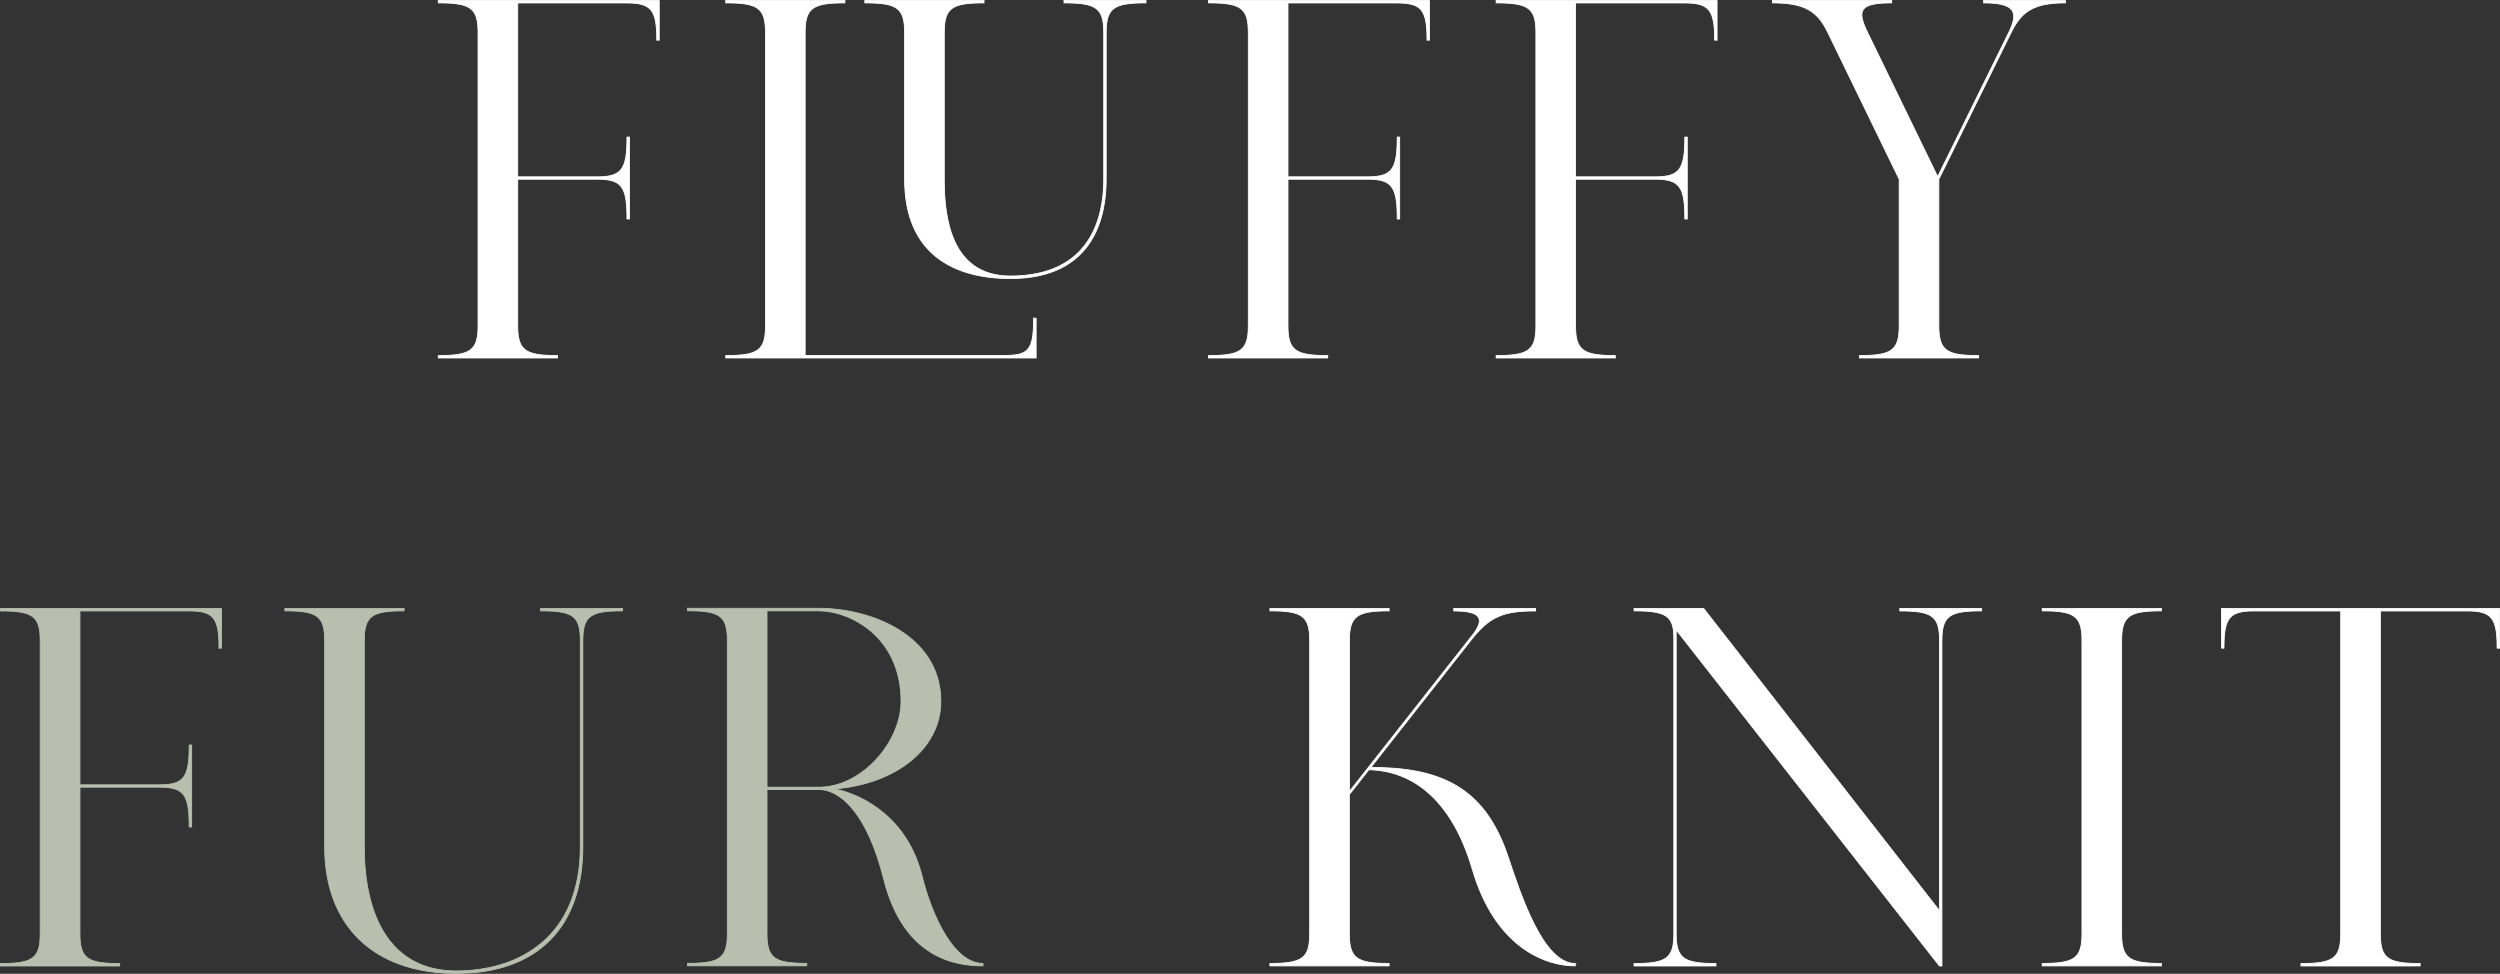
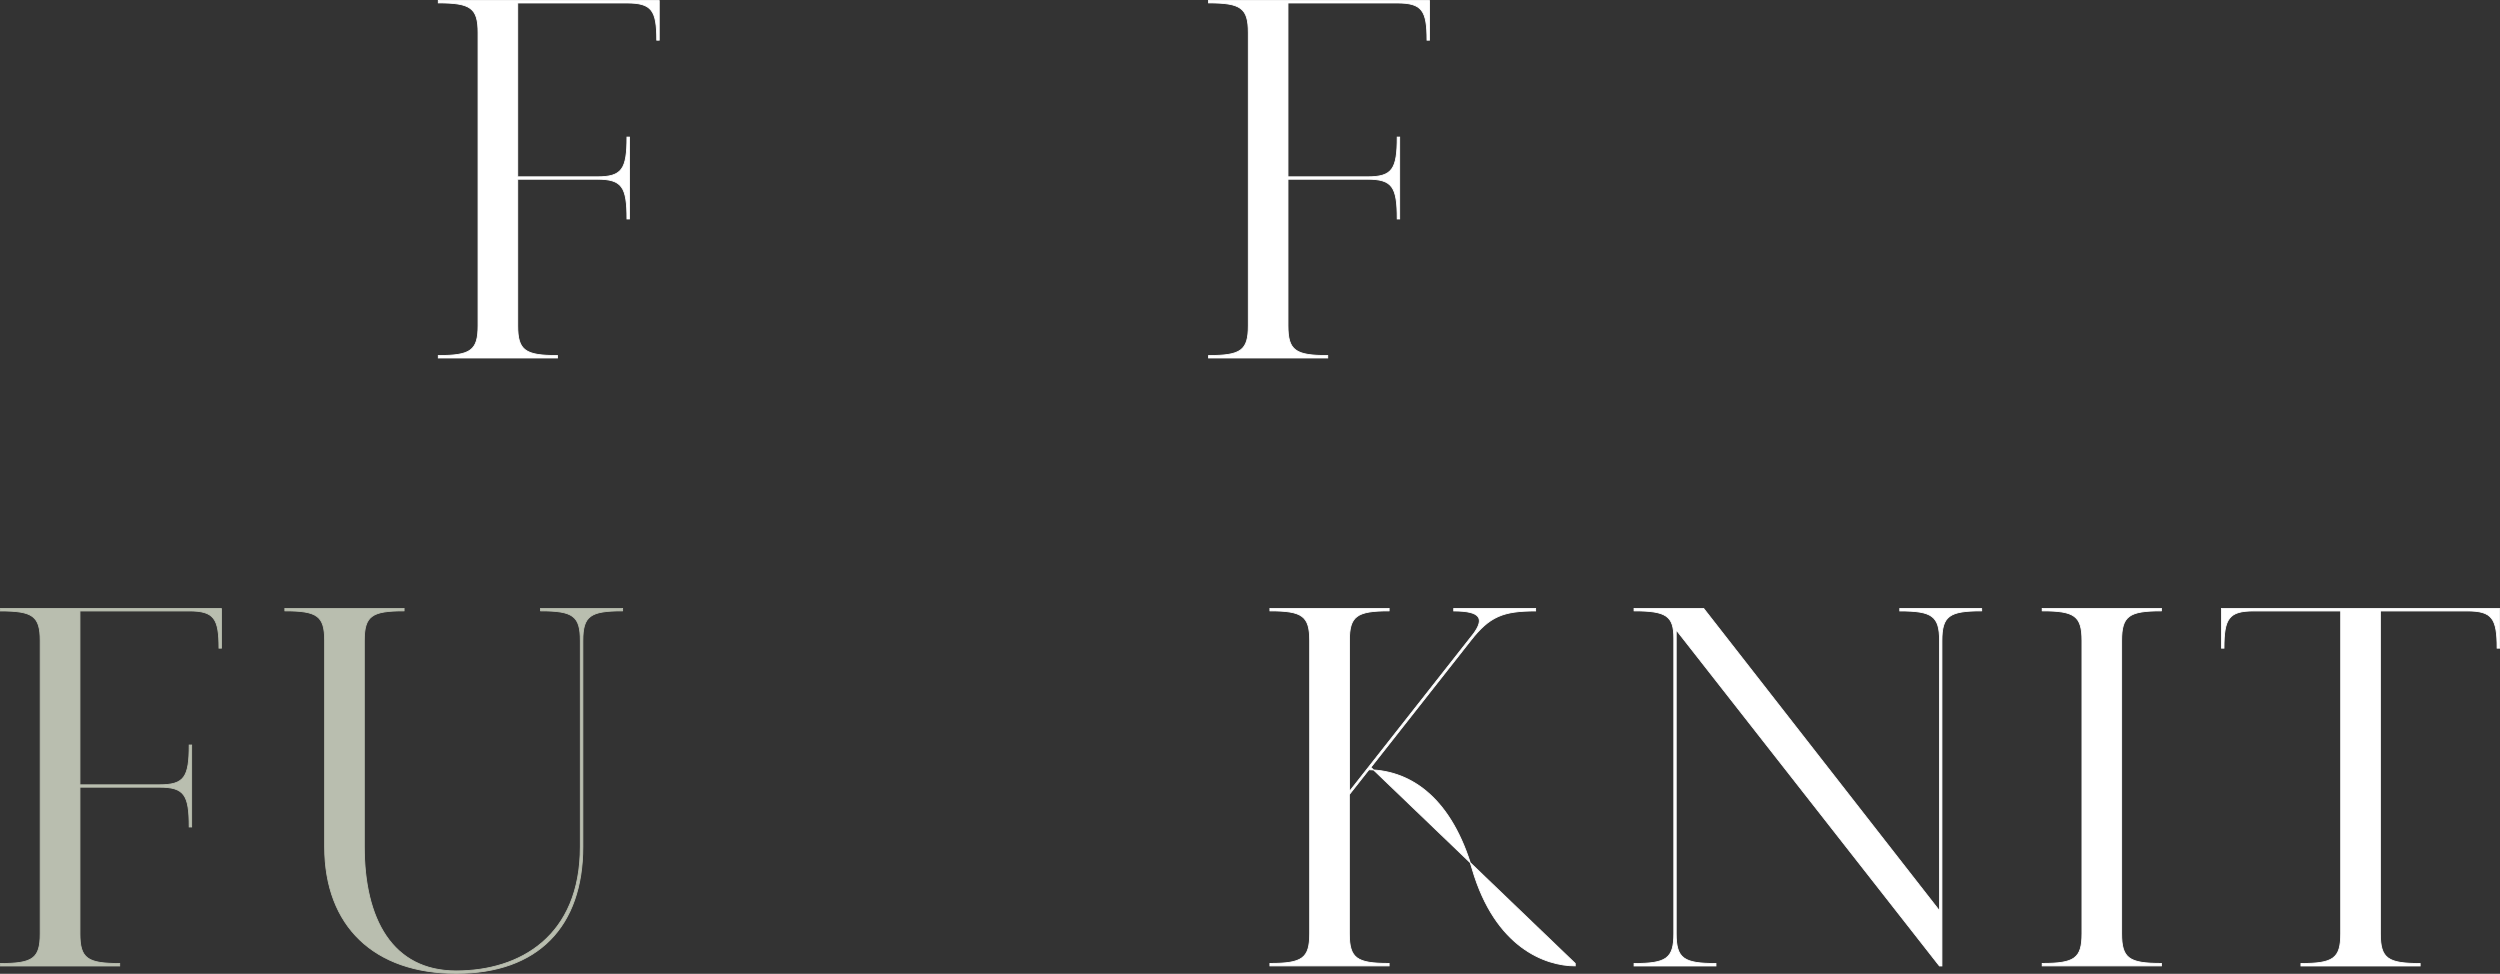
<svg xmlns="http://www.w3.org/2000/svg" id="_レイヤー_2" data-name="レイヤー 2" viewBox="0 0 293.64 114.38">
  <rect x="0" y="0" width="293.64" height="114.38" fill="#333333" stroke="none" />
  <defs>
    <style>
      .cls-1 {
        fill: #b9beaf;
        stroke: #b9beaf;
      }

      .cls-1, .cls-2 {
        stroke-miterlimit: 10;
        stroke-width: .1px;
      }

      .cls-2 {
        fill: #fff;
        stroke: #fff;
      }
    </style>
  </defs>
  <g id="design">
    <g>
      <path class="cls-2" d="M77.43.05v4.67h-.29c0-3.5-.58-4.37-3.5-4.37h-12.83v20.42h9.33c2.92,0,3.5-.88,3.5-4.67h.29v9.62h-.29c0-3.79-.58-4.67-3.5-4.67h-9.33v17.21c0,2.92.88,3.5,4.67,3.5v.29h-14v-.29c3.79,0,4.67-.58,4.67-3.5V3.84c0-2.92-.88-3.5-4.67-3.5V.05h25.96Z" />
-       <path class="cls-2" d="M121.41,37.38h.29v4.67h-36.46v-.29c3.79,0,4.67-.58,4.67-3.5V3.84c0-2.92-.88-3.5-4.67-3.5V.05h14v.29c-3.79,0-4.67.58-4.67,3.5v37.91h23.33c2.92,0,3.5-.58,3.5-4.38ZM134.6.05v.29c-3.79,0-4.67.58-4.67,3.5v17.21c0,4.17-1.27,11.67-11.26,11.67-6.5,0-12.42-2.77-12.42-11.67V3.84c0-2.92-.88-3.5-4.67-3.5V.05h14v.29c-3.79,0-4.67.58-4.67,3.5v17.21c0,4.42.75,11.37,7.76,11.37,9.33,0,10.97-6.73,10.97-11.37V3.84c0-2.92-.88-3.5-4.67-3.5V.05h9.62Z" />
      <path class="cls-2" d="M167.9.05v4.67h-.29c0-3.5-.58-4.37-3.5-4.37h-12.83v20.42h9.33c2.92,0,3.5-.88,3.5-4.67h.29v9.62h-.29c0-3.79-.58-4.67-3.5-4.67h-9.33v17.21c0,2.92.88,3.5,4.67,3.5v.29h-14v-.29c3.79,0,4.67-.58,4.67-3.5V3.84c0-2.92-.88-3.5-4.67-3.5V.05h25.96Z" />
-       <path class="cls-2" d="M201.68.05v4.67h-.29c0-3.5-.58-4.37-3.5-4.37h-12.83v20.42h9.33c2.92,0,3.5-.88,3.5-4.67h.29v9.62h-.29c0-3.79-.58-4.67-3.5-4.67h-9.33v17.21c0,2.92.88,3.5,4.67,3.5v.29h-14v-.29c3.79,0,4.67-.58,4.67-3.5V3.84c0-2.92-.88-3.5-4.67-3.5V.05h25.96Z" />
-       <path class="cls-2" d="M242.6.05v.29c-3.79,0-5.19,1.05-6.39,3.5l-8.48,17.21v17.21c0,2.92.87,3.5,4.67,3.5v.29h-14v-.29c3.79,0,4.67-.58,4.67-3.5v-17.21l-8.37-17.21h0c-1.22-2.54-2.72-3.5-6.51-3.5V.05h14v.29c-3.79,0-4.11.85-2.82,3.5l8.22,16.91,8.34-16.91c1.16-2.35.85-3.5-2.94-3.5V.05h9.62Z" />
    </g>
    <g>
      <path class="cls-1" d="M26.01,71.46v4.67h-.29c0-3.5-.58-4.37-3.5-4.37h-12.83v20.42h9.33c2.92,0,3.5-.88,3.5-4.67h.29v9.62h-.29c0-3.79-.58-4.67-3.5-4.67h-9.33v17.21c0,2.92.88,3.5,4.67,3.5v.29H.05v-.29c3.79,0,4.67-.58,4.67-3.5v-34.41c0-2.92-.88-3.5-4.67-3.5v-.29h25.96Z" />
      <path class="cls-1" d="M73.13,71.46v.29c-3.79,0-4.67.58-4.67,3.5v24.21c0,9.33-5.24,14.87-14.87,14.87s-15.46-5.54-15.46-14.87v-24.21c0-2.92-.88-3.5-4.67-3.5v-.29h14v.29c-3.79,0-4.67.58-4.67,3.5v24.21c0,8.46,3.27,14.58,10.79,14.58s14.58-4.08,14.58-14.58v-24.21c0-2.92-.87-3.5-4.67-3.5v-.29h9.62Z" />
-       <path class="cls-1" d="M115.46,113.16v.29c-3.22,0-9.33-.88-11.67-10.21-1.96-7.83-5.17-10.5-7.58-10.5h-6.12s0,16.91,0,16.91c0,2.92.88,3.5,4.67,3.5v.29h-14v-.29c3.79,0,4.67-.58,4.67-3.5v-34.41c0-2.92-.88-3.5-4.67-3.5v-.29h15.46c6.13,0,14.29,3.21,14.29,10.93,0,5.53-5.23,9.68-12.46,10.28,3.44.73,8.58,3.47,10.27,10.29,1.16,4.67,3.73,10.21,7.14,10.21ZM96.21,92.46c4.96,0,9.62-5.25,9.62-10.07,0-7.73-6.12-10.64-9.62-10.64h-6.12v20.71h6.12Z" />
-       <path class="cls-2" d="M185.02,113.16v.29c-3.5,0-9.4-2.14-12.1-11.38-2.36-8.05-6.93-11.55-12.14-11.66l-2.29,2.91v16.34c0,2.92.88,3.5,4.67,3.5v.29h-14v-.29c3.79,0,4.67-.58,4.67-3.5v-34.41c0-2.92-.88-3.5-4.67-3.5v-.29h14s0,.29,0,.29c-3.79,0-4.67.6-4.66,3.51v17.7s14.62-18.58,14.62-18.58c1.19-1.68.89-2.62-2.37-2.62v-.29h9.62v.29c-3.79,0-5.41.62-7.64,3.49l-11.71,14.88c8.06.03,13.34,2.2,16.11,10.48,1.53,4.56,4.12,12.56,7.91,12.56Z" />
+       <path class="cls-2" d="M185.02,113.16v.29c-3.5,0-9.4-2.14-12.1-11.38-2.36-8.05-6.93-11.55-12.14-11.66l-2.29,2.91v16.34c0,2.92.88,3.5,4.67,3.5v.29h-14v-.29c3.79,0,4.67-.58,4.67-3.5v-34.41c0-2.92-.88-3.5-4.67-3.5v-.29h14s0,.29,0,.29c-3.79,0-4.67.6-4.66,3.51v17.7s14.62-18.58,14.62-18.58c1.19-1.68.89-2.62-2.37-2.62v-.29h9.62v.29c-3.79,0-5.41.62-7.64,3.49l-11.71,14.88Z" />
      <path class="cls-2" d="M232.76,71.46v.29c-3.79,0-4.67.58-4.67,3.5v38.21h-.29l-30.92-39.47v35.68c0,2.92.88,3.5,4.67,3.5v.29h-9.62v-.29c3.79,0,4.67-.58,4.67-3.5v-34.71c0-2.62-.88-3.21-4.67-3.21v-.29h8.17l27.71,35.52v-31.72c0-2.92-.88-3.5-4.67-3.5v-.29h9.62Z" />
      <path class="cls-2" d="M249.2,75.25v34.41c0,2.92.88,3.5,4.67,3.5v.29h-14v-.29c3.79,0,4.67-.58,4.67-3.5v-34.41c0-2.92-.88-3.5-4.67-3.5v-.29h14v.29c-3.79,0-4.67.58-4.67,3.5Z" />
      <path class="cls-2" d="M293.59,71.46v4.67h-.29c0-3.5-.58-4.37-3.5-4.37h-10.21v37.91c0,2.92.87,3.5,4.67,3.5v.29h-14v-.29c3.79,0,4.67-.58,4.67-3.5v-37.91h-10.21c-2.92,0-3.5.87-3.5,4.37h-.29v-4.67h32.67Z" />
    </g>
  </g>
</svg>